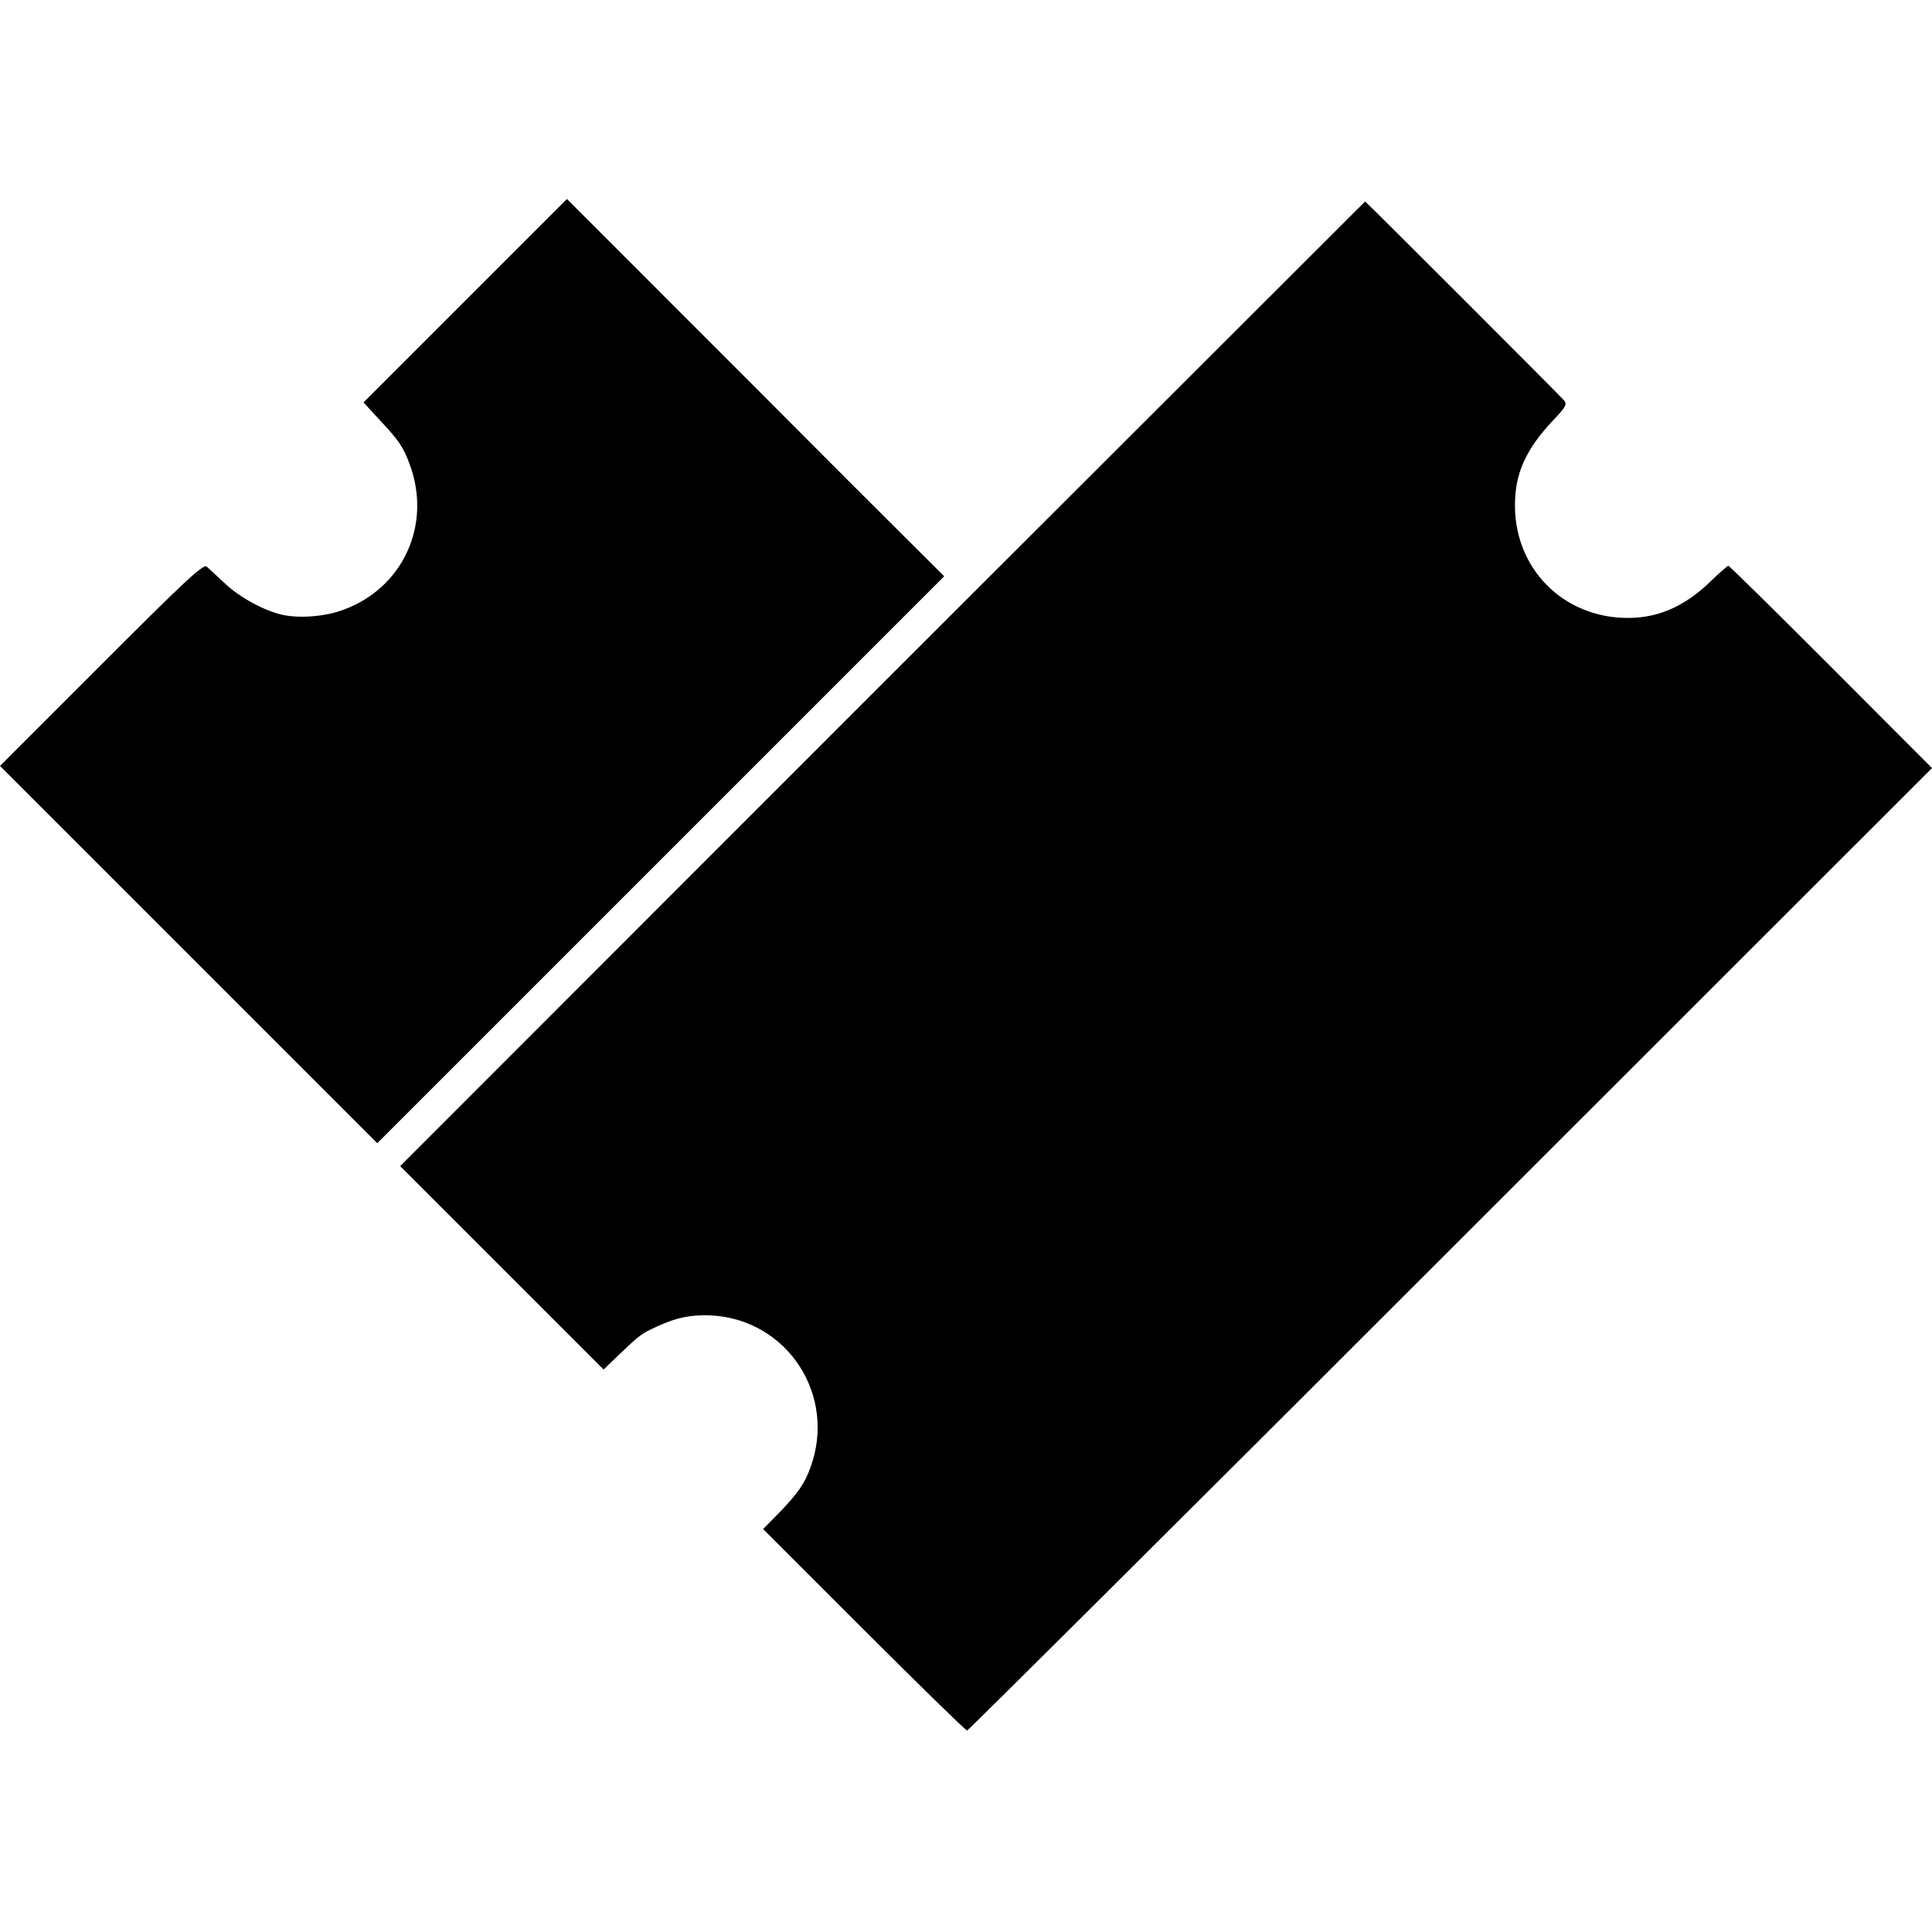
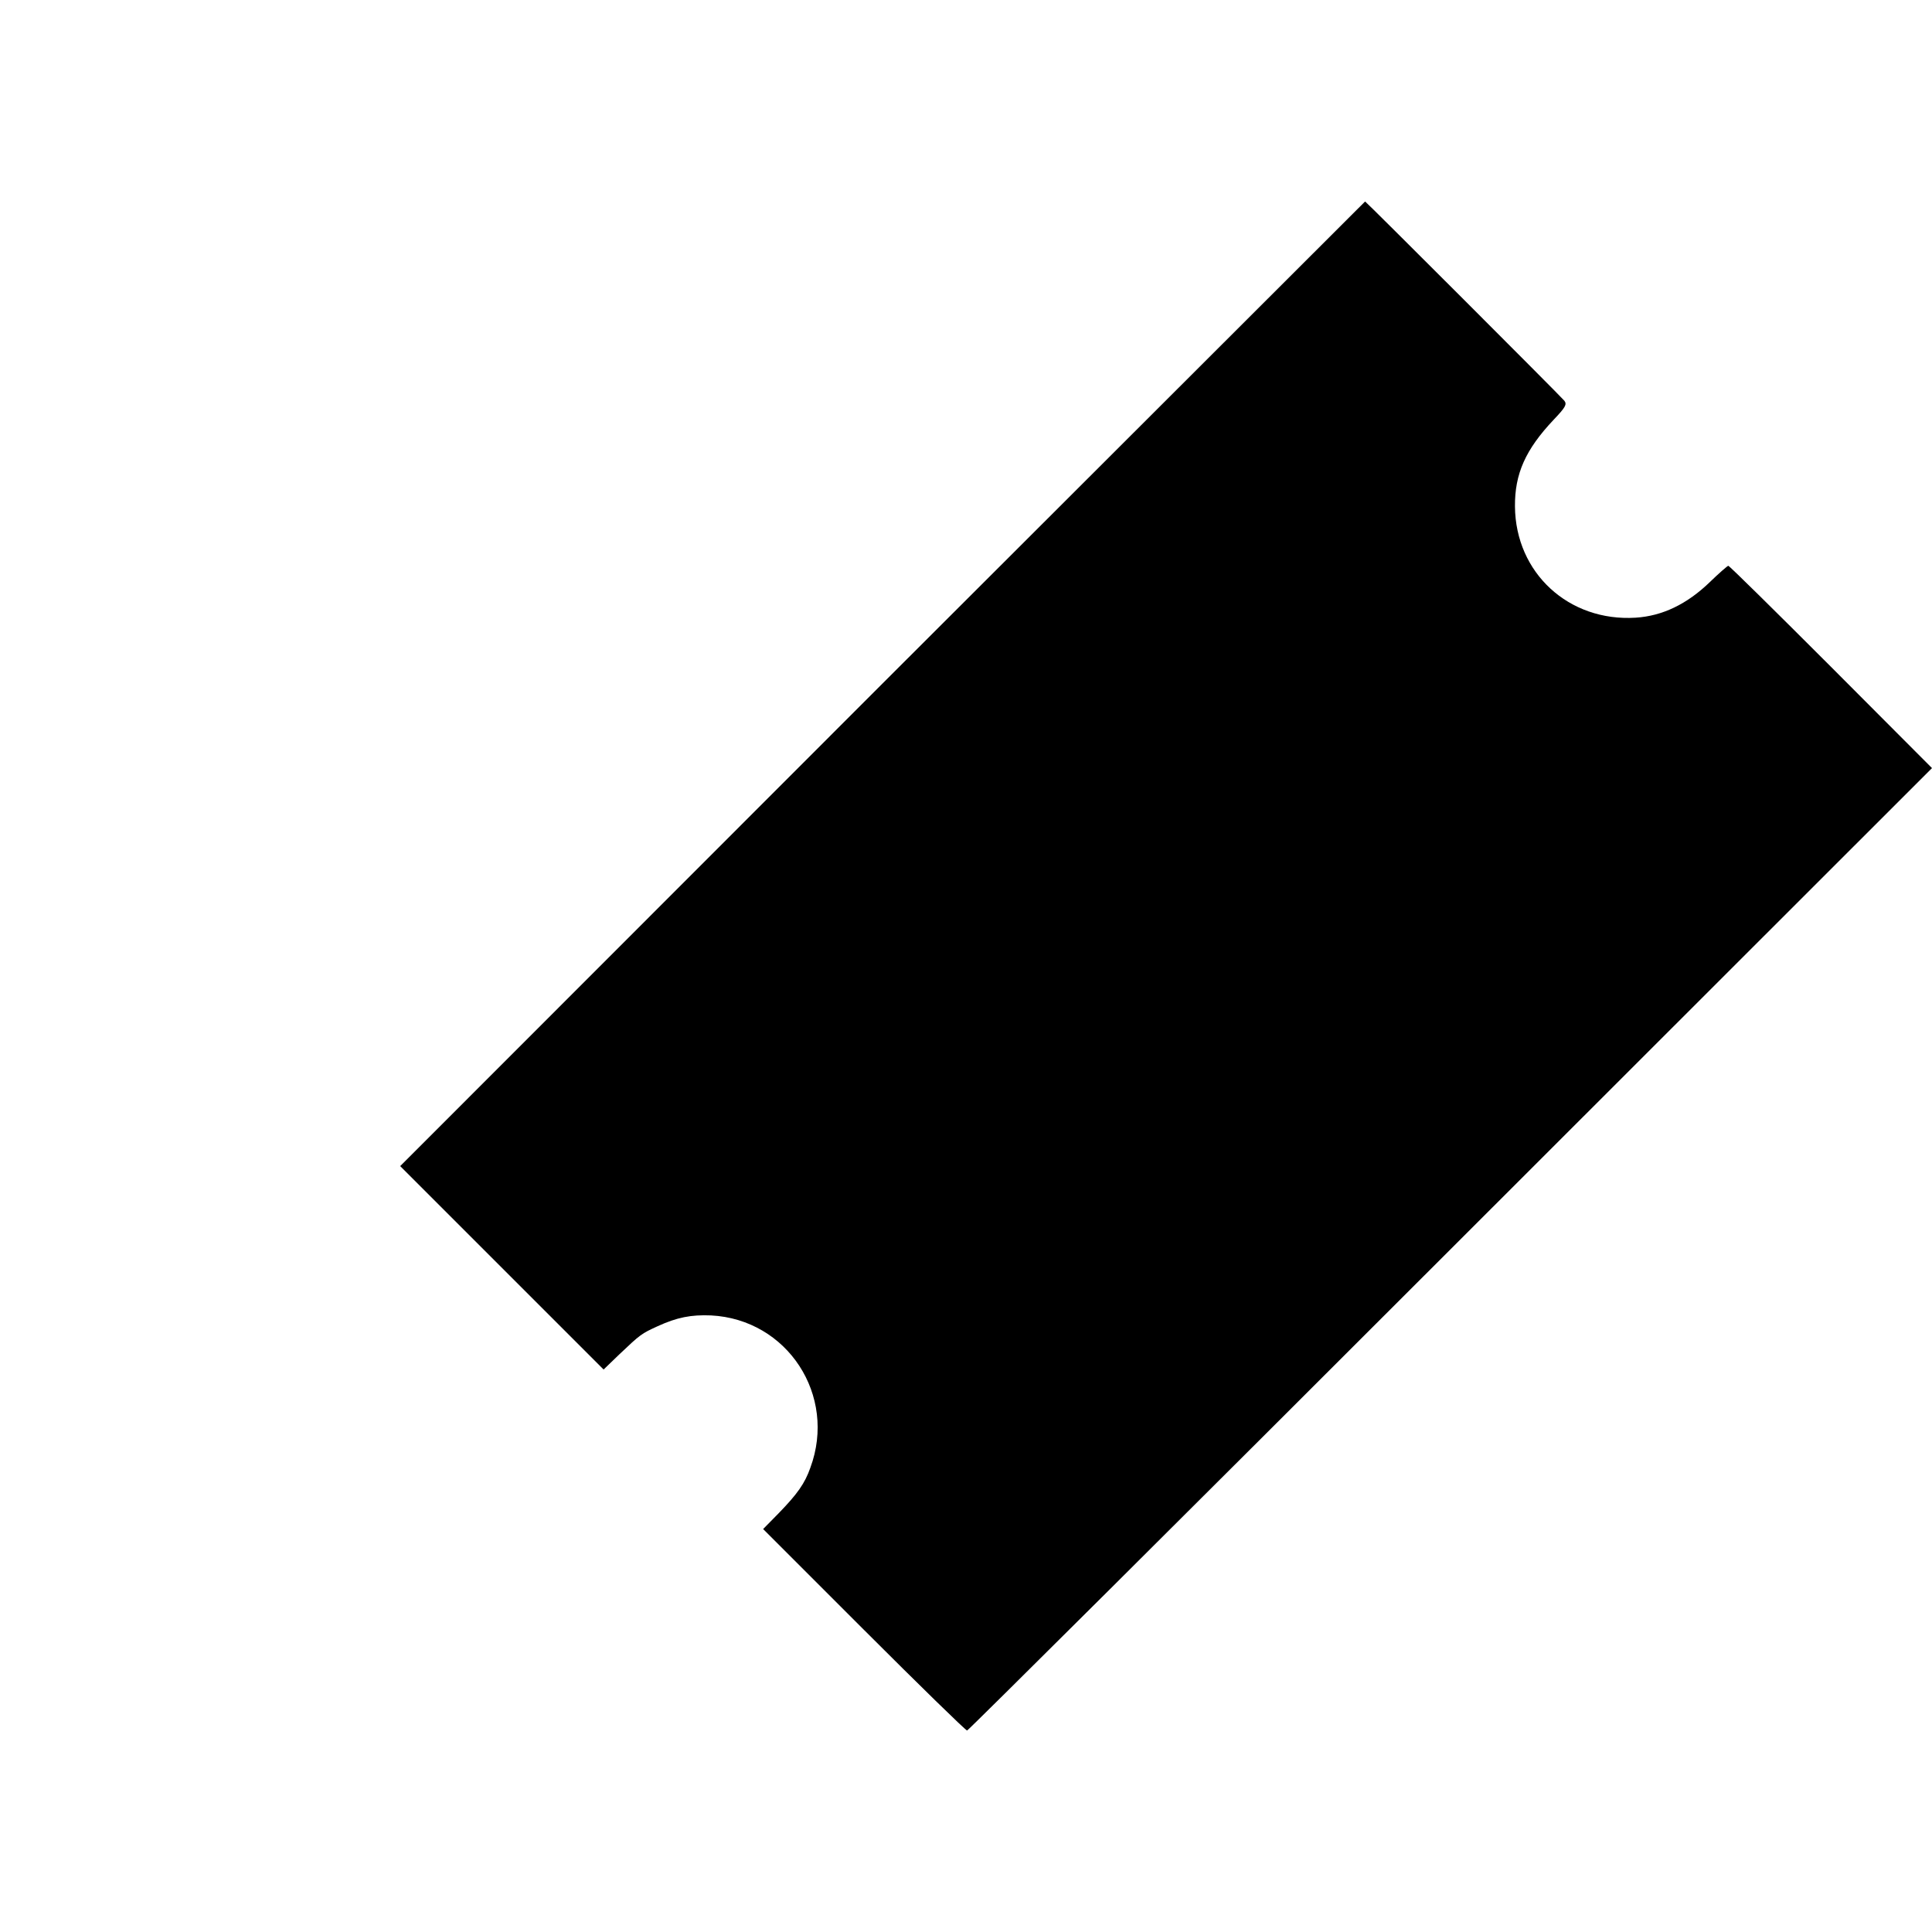
<svg xmlns="http://www.w3.org/2000/svg" version="1.0" width="700pt" height="700pt" viewBox="0 0 700 700" preserveAspectRatio="xMidYMid meet">
  <g transform="translate(0,700) scale(0.1,-0.1)" fill="#000000" stroke="none">
-     <path d="M1685 5910 l-368 -368 70 -76 c58 -62 76 -89 98 -150 80 -218 -25 -446 -240 -525 -65 -25 -158 -32 -220 -19 -66 14 -158 64 -211 115 -28 26 -57 53 -65 60 -13 10 -76 -49 -382 -355 l-367 -367 684 -684 683 -683 1027 1027 1027 1027 -347 346 c-190 191 -498 499 -683 684 l-337 337 -369 -369z" />
    <path d="M3197 4523 l-1747 -1748 368 -368 369 -369 56 54 c78 74 81 76 140 103 70 32 121 42 193 39 277 -14 457 -290 360 -552 -20 -57 -47 -95 -115 -165 l-56 -57 365 -365 c201 -201 369 -365 374 -365 4 0 793 785 1752 1744 l1744 1743 -366 367 c-201 201 -368 366 -372 366 -3 0 -34 -27 -68 -60 -82 -79 -171 -122 -268 -128 -242 -15 -435 162 -437 403 -1 118 38 206 140 314 43 45 49 56 39 69 -13 16 -719 722 -722 722 0 0 -787 -786 -1749 -1747z" />
  </g>
</svg>